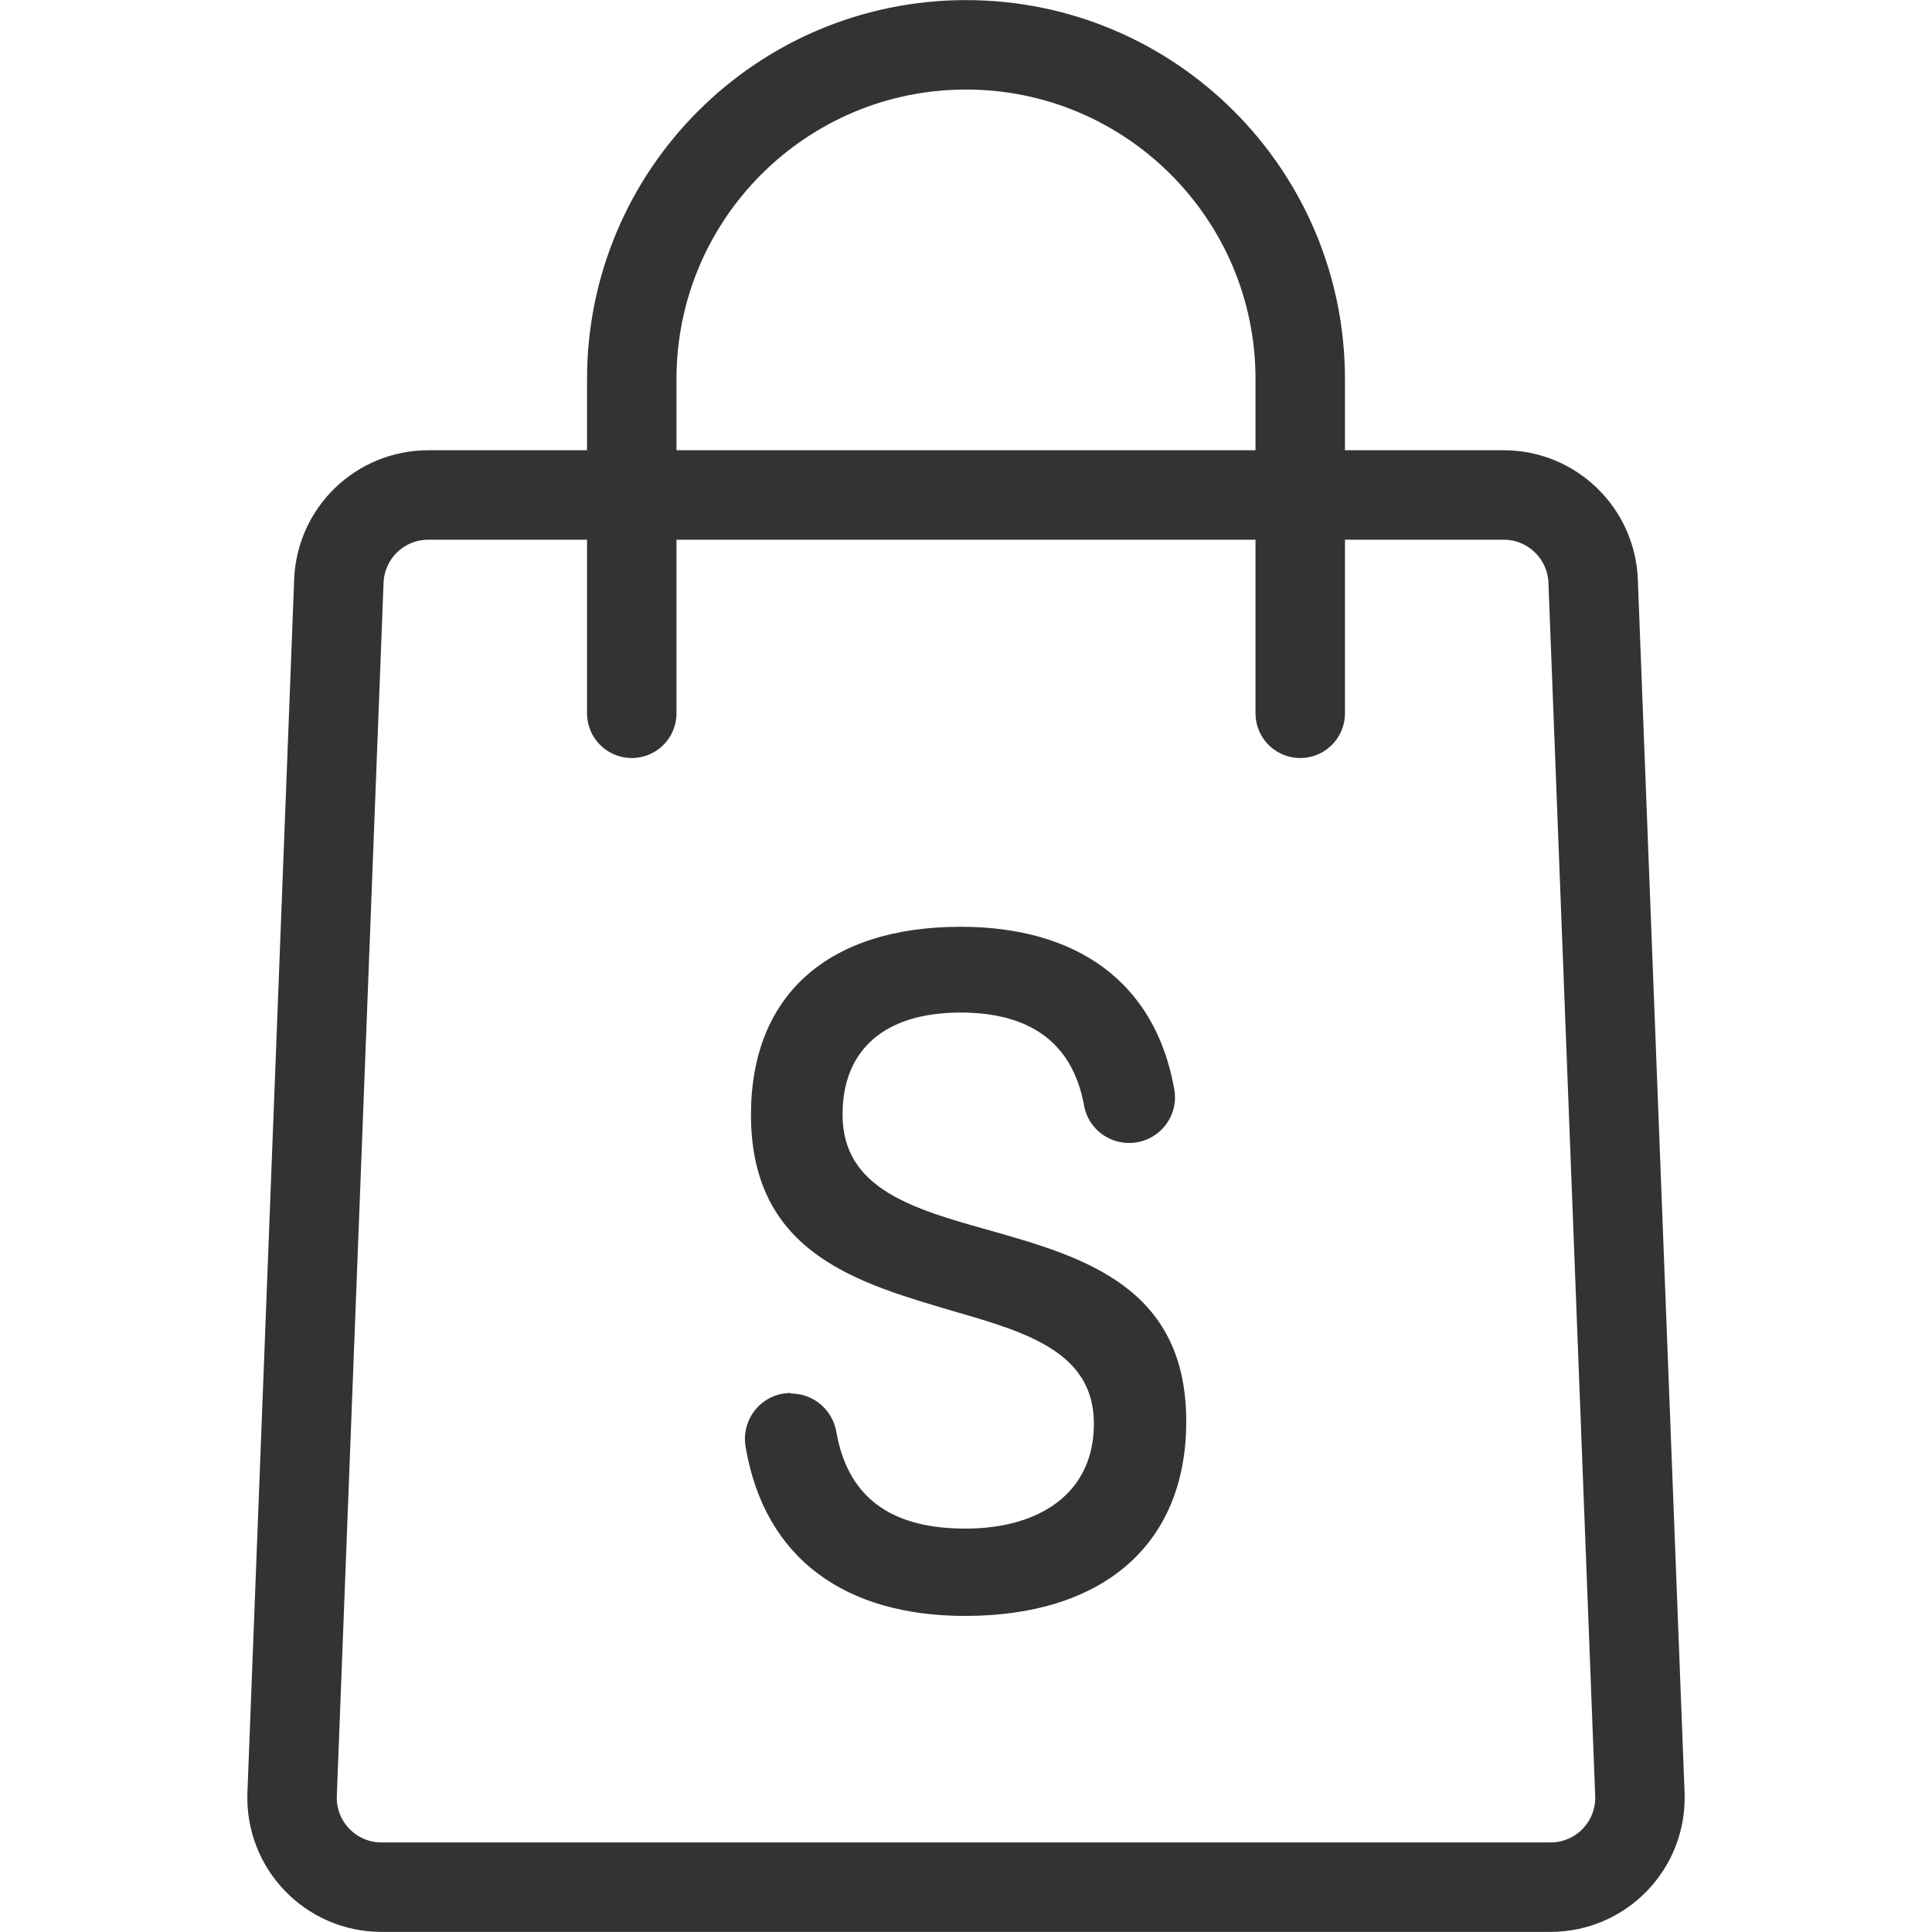
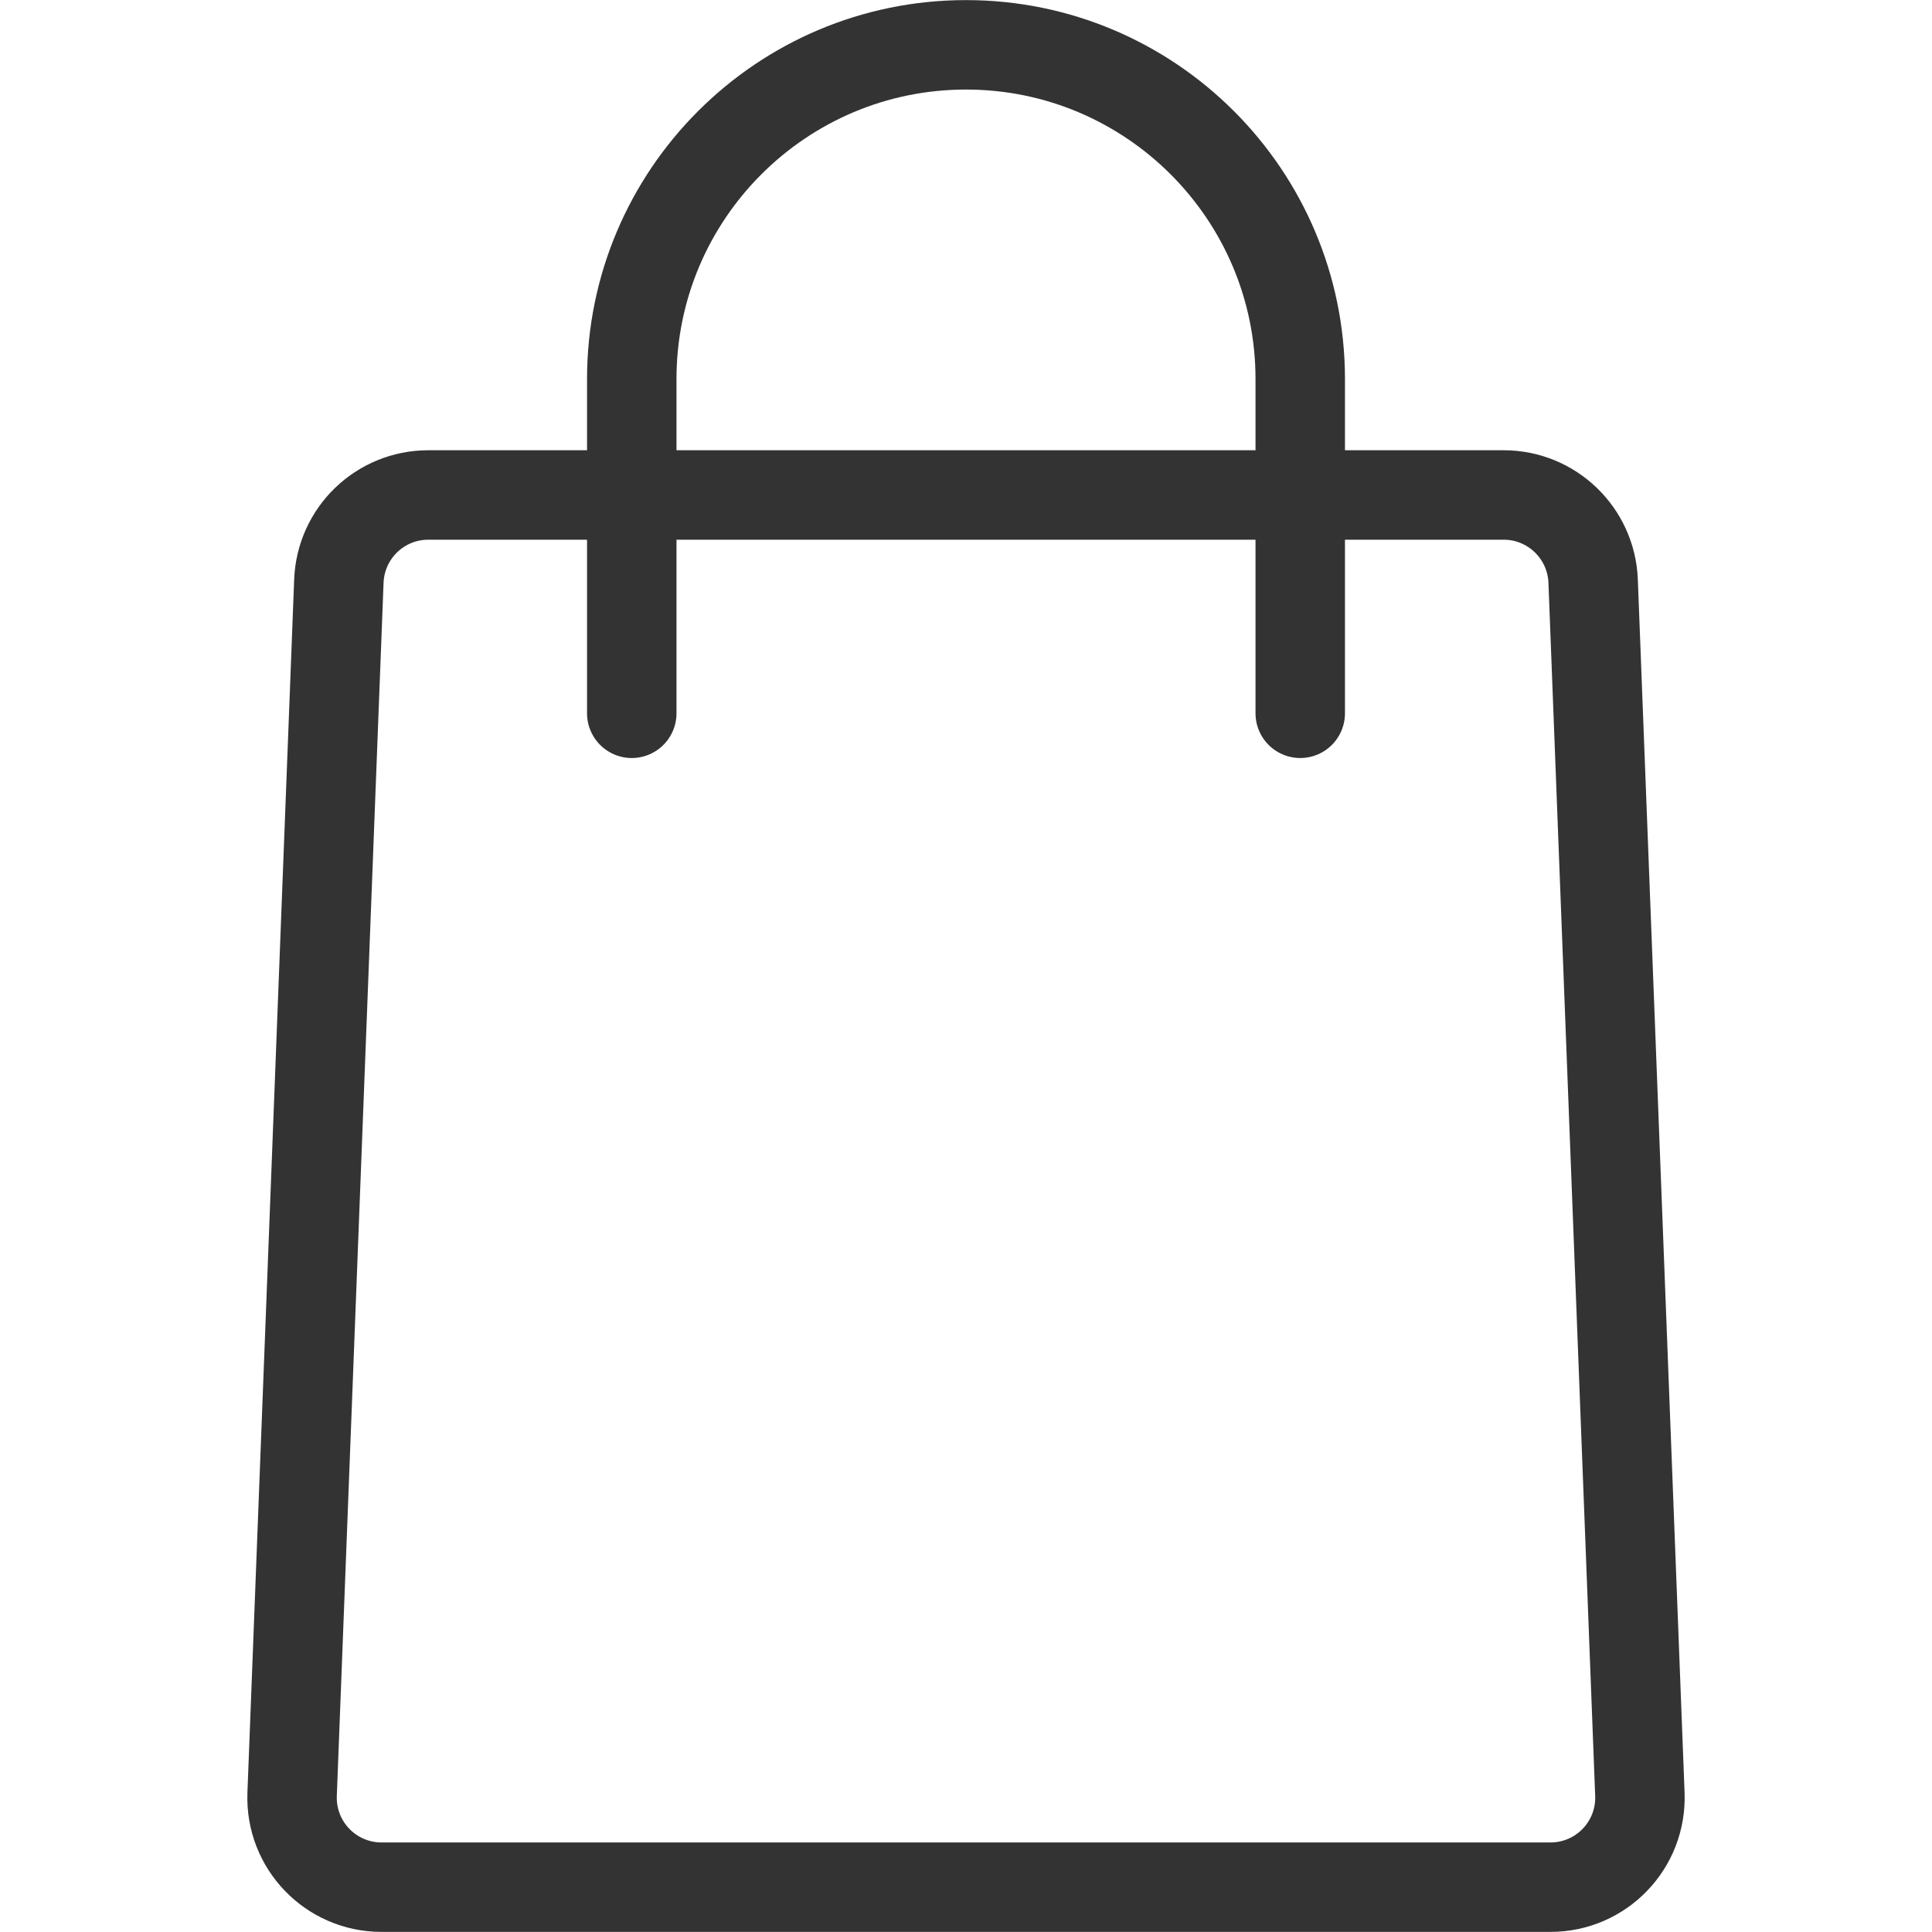
<svg xmlns="http://www.w3.org/2000/svg" id="_レイヤー_1" viewBox="0 0 100 100">
  <path d="m80.25,97.68H19.75c-2.63,0-4.73-2.18-4.63-4.81l2.42-62.8c.1-2.49,2.14-4.45,4.63-4.45h55.66c2.49,0,4.53,1.97,4.63,4.45l2.42,62.8c.1,2.63-2,4.81-4.63,4.81Z" style="fill:none; stroke:#333; stroke-linecap:round; stroke-linejoin:round; stroke-width:4.63px;" />
  <path d="m32.7,36.92v-17.3c0-9.55,7.75-17.3,17.3-17.3h0c9.55,0,17.3,7.75,17.3,17.3v17.3" style="fill:none; stroke:#333; stroke-linecap:round; stroke-linejoin:round; stroke-width:4.63px;" />
-   <path d="m40.95,72.13h0c1.16,0,2.14.84,2.34,1.99.64,3.66,3.16,5,6.68,5,3.81,0,6.65-1.81,6.65-5.43s-3.32-4.69-7.09-5.77c-4.94-1.47-10.66-2.93-10.66-10.22,0-6.21,4.01-9.73,10.85-9.73,5.97,0,10.07,2.82,11.06,8.41.26,1.45-.86,2.78-2.34,2.78h0c-1.14,0-2.13-.81-2.33-1.94-.61-3.36-2.93-4.81-6.39-4.81-3.86,0-6.11,1.86-6.11,5.28,0,3.86,3.67,4.89,7.67,6.01,4.84,1.37,10.12,2.93,10.12,9.87,0,6.45-4.4,10.07-11.44,10.07-6.14,0-10.38-2.9-11.37-8.76-.24-1.45.86-2.78,2.34-2.78Z" style="fill:#333;" />
</svg>